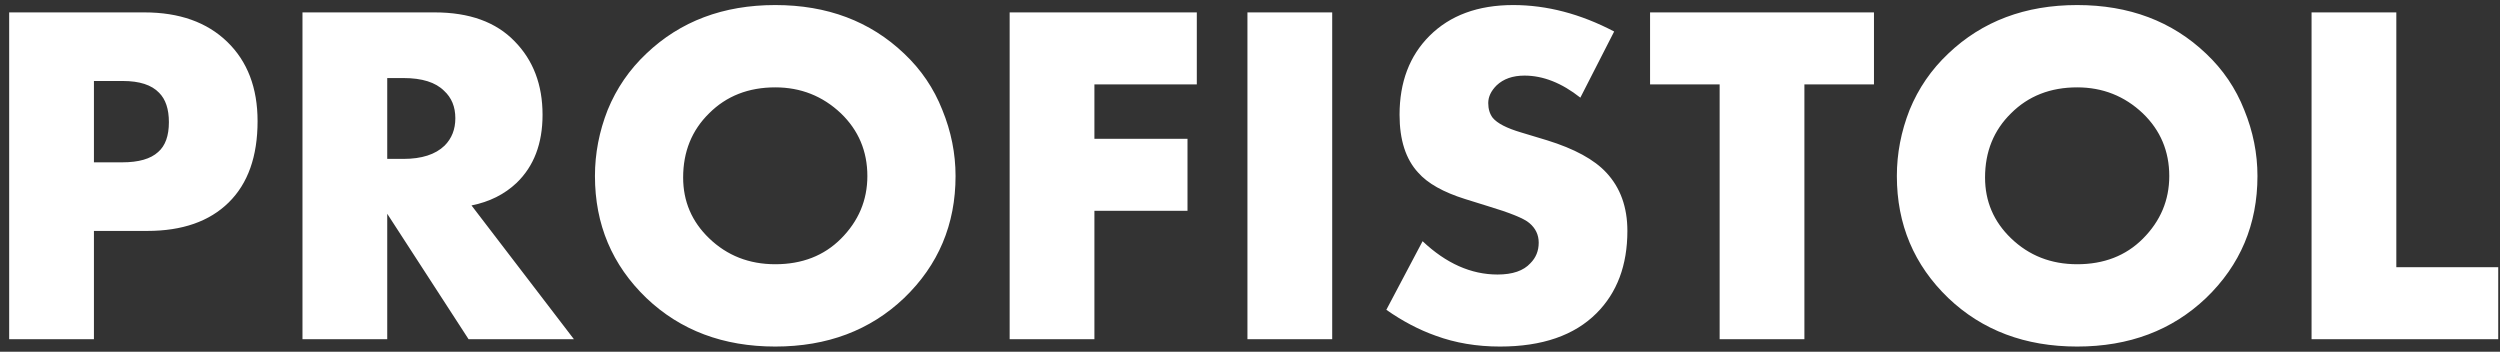
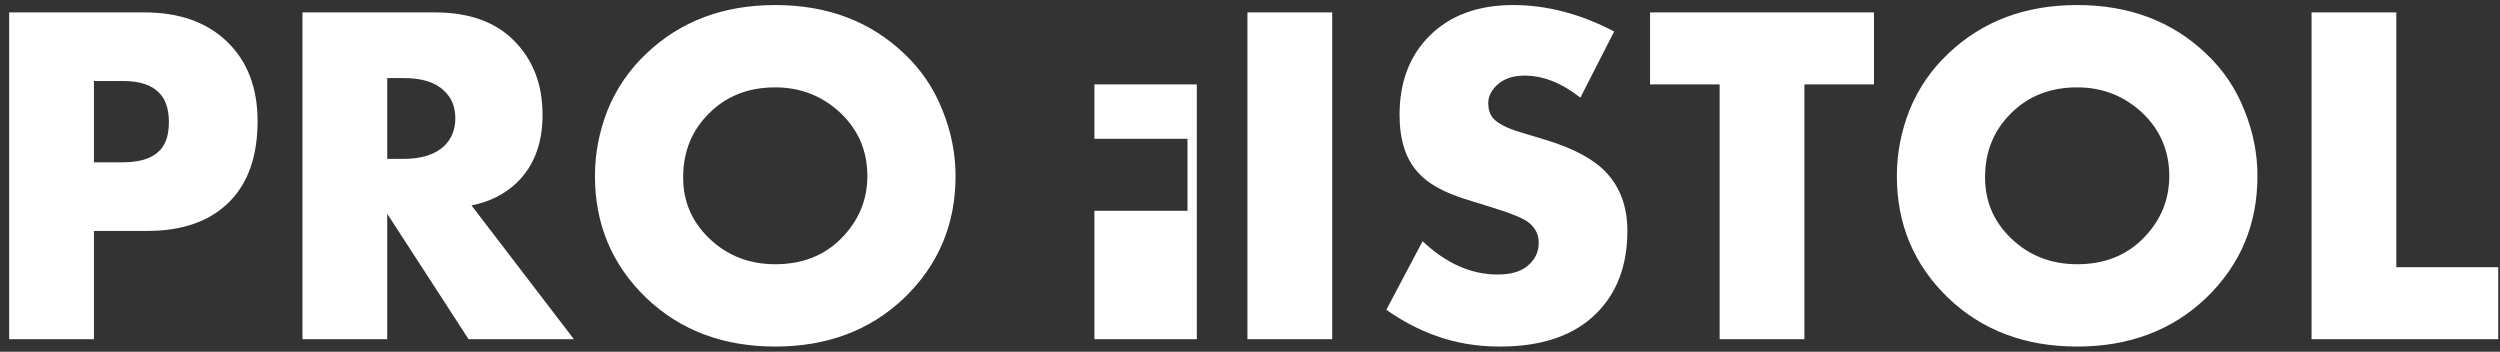
<svg xmlns="http://www.w3.org/2000/svg" width="199" height="28" viewBox="0 0 199 28" fill="none">
  <rect x="0" y="0" width="199" height="28" fill="#333333" stroke="none" />
-   <path d="M11.728 18.381H7.477V27H0.73V0.987H11.494C14.276 0.987 16.473 1.767 18.085 3.327C19.697 4.887 20.503 6.993 20.503 9.645C20.503 12.453 19.736 14.611 18.202 16.119C16.668 17.627 14.51 18.381 11.728 18.381ZM7.477 6.447V12.921H9.739C11.039 12.921 11.988 12.648 12.586 12.102C13.158 11.608 13.444 10.815 13.444 9.723C13.444 8.683 13.184 7.903 12.664 7.383C12.066 6.759 11.104 6.447 9.778 6.447H7.477ZM24.077 0.987H34.607C37.363 0.987 39.482 1.754 40.964 3.288C42.446 4.796 43.187 6.746 43.187 9.138C43.187 11.426 42.498 13.233 41.12 14.559C40.158 15.469 38.962 16.067 37.532 16.353L45.683 27H37.298L30.824 17.016V27H24.077V0.987ZM30.824 6.213V12.648H32.111C33.567 12.648 34.659 12.297 35.387 11.595C35.959 11.023 36.245 10.295 36.245 9.411C36.245 8.501 35.946 7.773 35.348 7.227C34.672 6.551 33.593 6.213 32.111 6.213H30.824ZM76.062 14.013C76.062 17.861 74.697 21.098 71.967 23.724C69.263 26.298 65.844 27.585 61.71 27.585C57.576 27.585 54.157 26.298 51.453 23.724C48.723 21.098 47.358 17.861 47.358 14.013C47.358 12.219 47.696 10.464 48.372 8.748C49.074 7.032 50.101 5.537 51.453 4.263C54.157 1.689 57.576 0.402 61.71 0.402C65.844 0.402 69.263 1.689 71.967 4.263C73.319 5.537 74.333 7.032 75.009 8.748C75.711 10.464 76.062 12.219 76.062 14.013ZM61.71 6.954C59.578 6.954 57.823 7.643 56.445 9.021C55.067 10.373 54.378 12.076 54.378 14.13C54.378 16.028 55.067 17.64 56.445 18.966C57.875 20.344 59.63 21.033 61.71 21.033C63.842 21.033 65.584 20.357 66.936 19.005C68.34 17.601 69.042 15.937 69.042 14.013C69.042 12.037 68.34 10.373 66.936 9.021C65.48 7.643 63.738 6.954 61.71 6.954ZM95.266 0.987V6.72H87.115V11.049H94.525V16.782H87.115V27H80.368V0.987H95.266ZM99.296 0.987H106.043V27H99.296V0.987ZM110.352 24.66L113.238 19.2C115.11 20.968 117.099 21.852 119.205 21.852C120.401 21.852 121.272 21.553 121.818 20.955C122.26 20.513 122.481 19.967 122.481 19.317C122.481 18.693 122.234 18.173 121.74 17.757C121.324 17.393 120.206 16.938 118.386 16.392L116.631 15.846C114.889 15.3 113.641 14.598 112.887 13.74C111.899 12.674 111.405 11.14 111.405 9.138C111.405 6.538 112.198 4.445 113.784 2.859C115.422 1.221 117.645 0.402 120.453 0.402C123.131 0.402 125.809 1.104 128.487 2.508L125.796 7.773C124.314 6.603 122.832 6.018 121.35 6.018C120.414 6.018 119.673 6.278 119.127 6.798C118.685 7.24 118.464 7.708 118.464 8.202C118.464 8.67 118.581 9.06 118.815 9.372C119.179 9.814 119.933 10.204 121.077 10.542L123.144 11.166C125.328 11.842 126.901 12.7 127.863 13.74C128.981 14.936 129.54 16.483 129.54 18.381C129.54 21.111 128.721 23.295 127.083 24.933C125.315 26.701 122.754 27.585 119.4 27.585C117.554 27.585 115.851 27.299 114.291 26.727C112.965 26.259 111.652 25.57 110.352 24.66ZM149.168 6.72H143.63V27H136.883V6.72H131.345V0.987H149.168V6.72ZM179.694 14.013C179.694 17.861 178.329 21.098 175.599 23.724C172.895 26.298 169.476 27.585 165.342 27.585C161.208 27.585 157.789 26.298 155.085 23.724C152.355 21.098 150.99 17.861 150.99 14.013C150.99 12.219 151.328 10.464 152.004 8.748C152.706 7.032 153.733 5.537 155.085 4.263C157.789 1.689 161.208 0.402 165.342 0.402C169.476 0.402 172.895 1.689 175.599 4.263C176.951 5.537 177.965 7.032 178.641 8.748C179.343 10.464 179.694 12.219 179.694 14.013ZM165.342 6.954C163.21 6.954 161.455 7.643 160.077 9.021C158.699 10.373 158.01 12.076 158.01 14.13C158.01 16.028 158.699 17.64 160.077 18.966C161.507 20.344 163.262 21.033 165.342 21.033C167.474 21.033 169.216 20.357 170.568 19.005C171.972 17.601 172.674 15.937 172.674 14.013C172.674 12.037 171.972 10.373 170.568 9.021C169.112 7.643 167.37 6.954 165.342 6.954ZM184 0.987H190.747V21.267H198.859V27H184V0.987Z" fill="white" />
+   <path d="M11.728 18.381H7.477V27H0.73V0.987H11.494C14.276 0.987 16.473 1.767 18.085 3.327C19.697 4.887 20.503 6.993 20.503 9.645C20.503 12.453 19.736 14.611 18.202 16.119C16.668 17.627 14.51 18.381 11.728 18.381ZM7.477 6.447V12.921H9.739C11.039 12.921 11.988 12.648 12.586 12.102C13.158 11.608 13.444 10.815 13.444 9.723C13.444 8.683 13.184 7.903 12.664 7.383C12.066 6.759 11.104 6.447 9.778 6.447H7.477ZM24.077 0.987H34.607C37.363 0.987 39.482 1.754 40.964 3.288C42.446 4.796 43.187 6.746 43.187 9.138C43.187 11.426 42.498 13.233 41.12 14.559C40.158 15.469 38.962 16.067 37.532 16.353L45.683 27H37.298L30.824 17.016V27H24.077V0.987ZM30.824 6.213V12.648H32.111C33.567 12.648 34.659 12.297 35.387 11.595C35.959 11.023 36.245 10.295 36.245 9.411C36.245 8.501 35.946 7.773 35.348 7.227C34.672 6.551 33.593 6.213 32.111 6.213H30.824ZM76.062 14.013C76.062 17.861 74.697 21.098 71.967 23.724C69.263 26.298 65.844 27.585 61.71 27.585C57.576 27.585 54.157 26.298 51.453 23.724C48.723 21.098 47.358 17.861 47.358 14.013C47.358 12.219 47.696 10.464 48.372 8.748C49.074 7.032 50.101 5.537 51.453 4.263C54.157 1.689 57.576 0.402 61.71 0.402C65.844 0.402 69.263 1.689 71.967 4.263C73.319 5.537 74.333 7.032 75.009 8.748C75.711 10.464 76.062 12.219 76.062 14.013ZM61.71 6.954C59.578 6.954 57.823 7.643 56.445 9.021C55.067 10.373 54.378 12.076 54.378 14.13C54.378 16.028 55.067 17.64 56.445 18.966C57.875 20.344 59.63 21.033 61.71 21.033C63.842 21.033 65.584 20.357 66.936 19.005C68.34 17.601 69.042 15.937 69.042 14.013C69.042 12.037 68.34 10.373 66.936 9.021C65.48 7.643 63.738 6.954 61.71 6.954ZM95.266 0.987V6.72H87.115V11.049H94.525V16.782H87.115V27H80.368H95.266ZM99.296 0.987H106.043V27H99.296V0.987ZM110.352 24.66L113.238 19.2C115.11 20.968 117.099 21.852 119.205 21.852C120.401 21.852 121.272 21.553 121.818 20.955C122.26 20.513 122.481 19.967 122.481 19.317C122.481 18.693 122.234 18.173 121.74 17.757C121.324 17.393 120.206 16.938 118.386 16.392L116.631 15.846C114.889 15.3 113.641 14.598 112.887 13.74C111.899 12.674 111.405 11.14 111.405 9.138C111.405 6.538 112.198 4.445 113.784 2.859C115.422 1.221 117.645 0.402 120.453 0.402C123.131 0.402 125.809 1.104 128.487 2.508L125.796 7.773C124.314 6.603 122.832 6.018 121.35 6.018C120.414 6.018 119.673 6.278 119.127 6.798C118.685 7.24 118.464 7.708 118.464 8.202C118.464 8.67 118.581 9.06 118.815 9.372C119.179 9.814 119.933 10.204 121.077 10.542L123.144 11.166C125.328 11.842 126.901 12.7 127.863 13.74C128.981 14.936 129.54 16.483 129.54 18.381C129.54 21.111 128.721 23.295 127.083 24.933C125.315 26.701 122.754 27.585 119.4 27.585C117.554 27.585 115.851 27.299 114.291 26.727C112.965 26.259 111.652 25.57 110.352 24.66ZM149.168 6.72H143.63V27H136.883V6.72H131.345V0.987H149.168V6.72ZM179.694 14.013C179.694 17.861 178.329 21.098 175.599 23.724C172.895 26.298 169.476 27.585 165.342 27.585C161.208 27.585 157.789 26.298 155.085 23.724C152.355 21.098 150.99 17.861 150.99 14.013C150.99 12.219 151.328 10.464 152.004 8.748C152.706 7.032 153.733 5.537 155.085 4.263C157.789 1.689 161.208 0.402 165.342 0.402C169.476 0.402 172.895 1.689 175.599 4.263C176.951 5.537 177.965 7.032 178.641 8.748C179.343 10.464 179.694 12.219 179.694 14.013ZM165.342 6.954C163.21 6.954 161.455 7.643 160.077 9.021C158.699 10.373 158.01 12.076 158.01 14.13C158.01 16.028 158.699 17.64 160.077 18.966C161.507 20.344 163.262 21.033 165.342 21.033C167.474 21.033 169.216 20.357 170.568 19.005C171.972 17.601 172.674 15.937 172.674 14.013C172.674 12.037 171.972 10.373 170.568 9.021C169.112 7.643 167.37 6.954 165.342 6.954ZM184 0.987H190.747V21.267H198.859V27H184V0.987Z" fill="white" />
</svg>